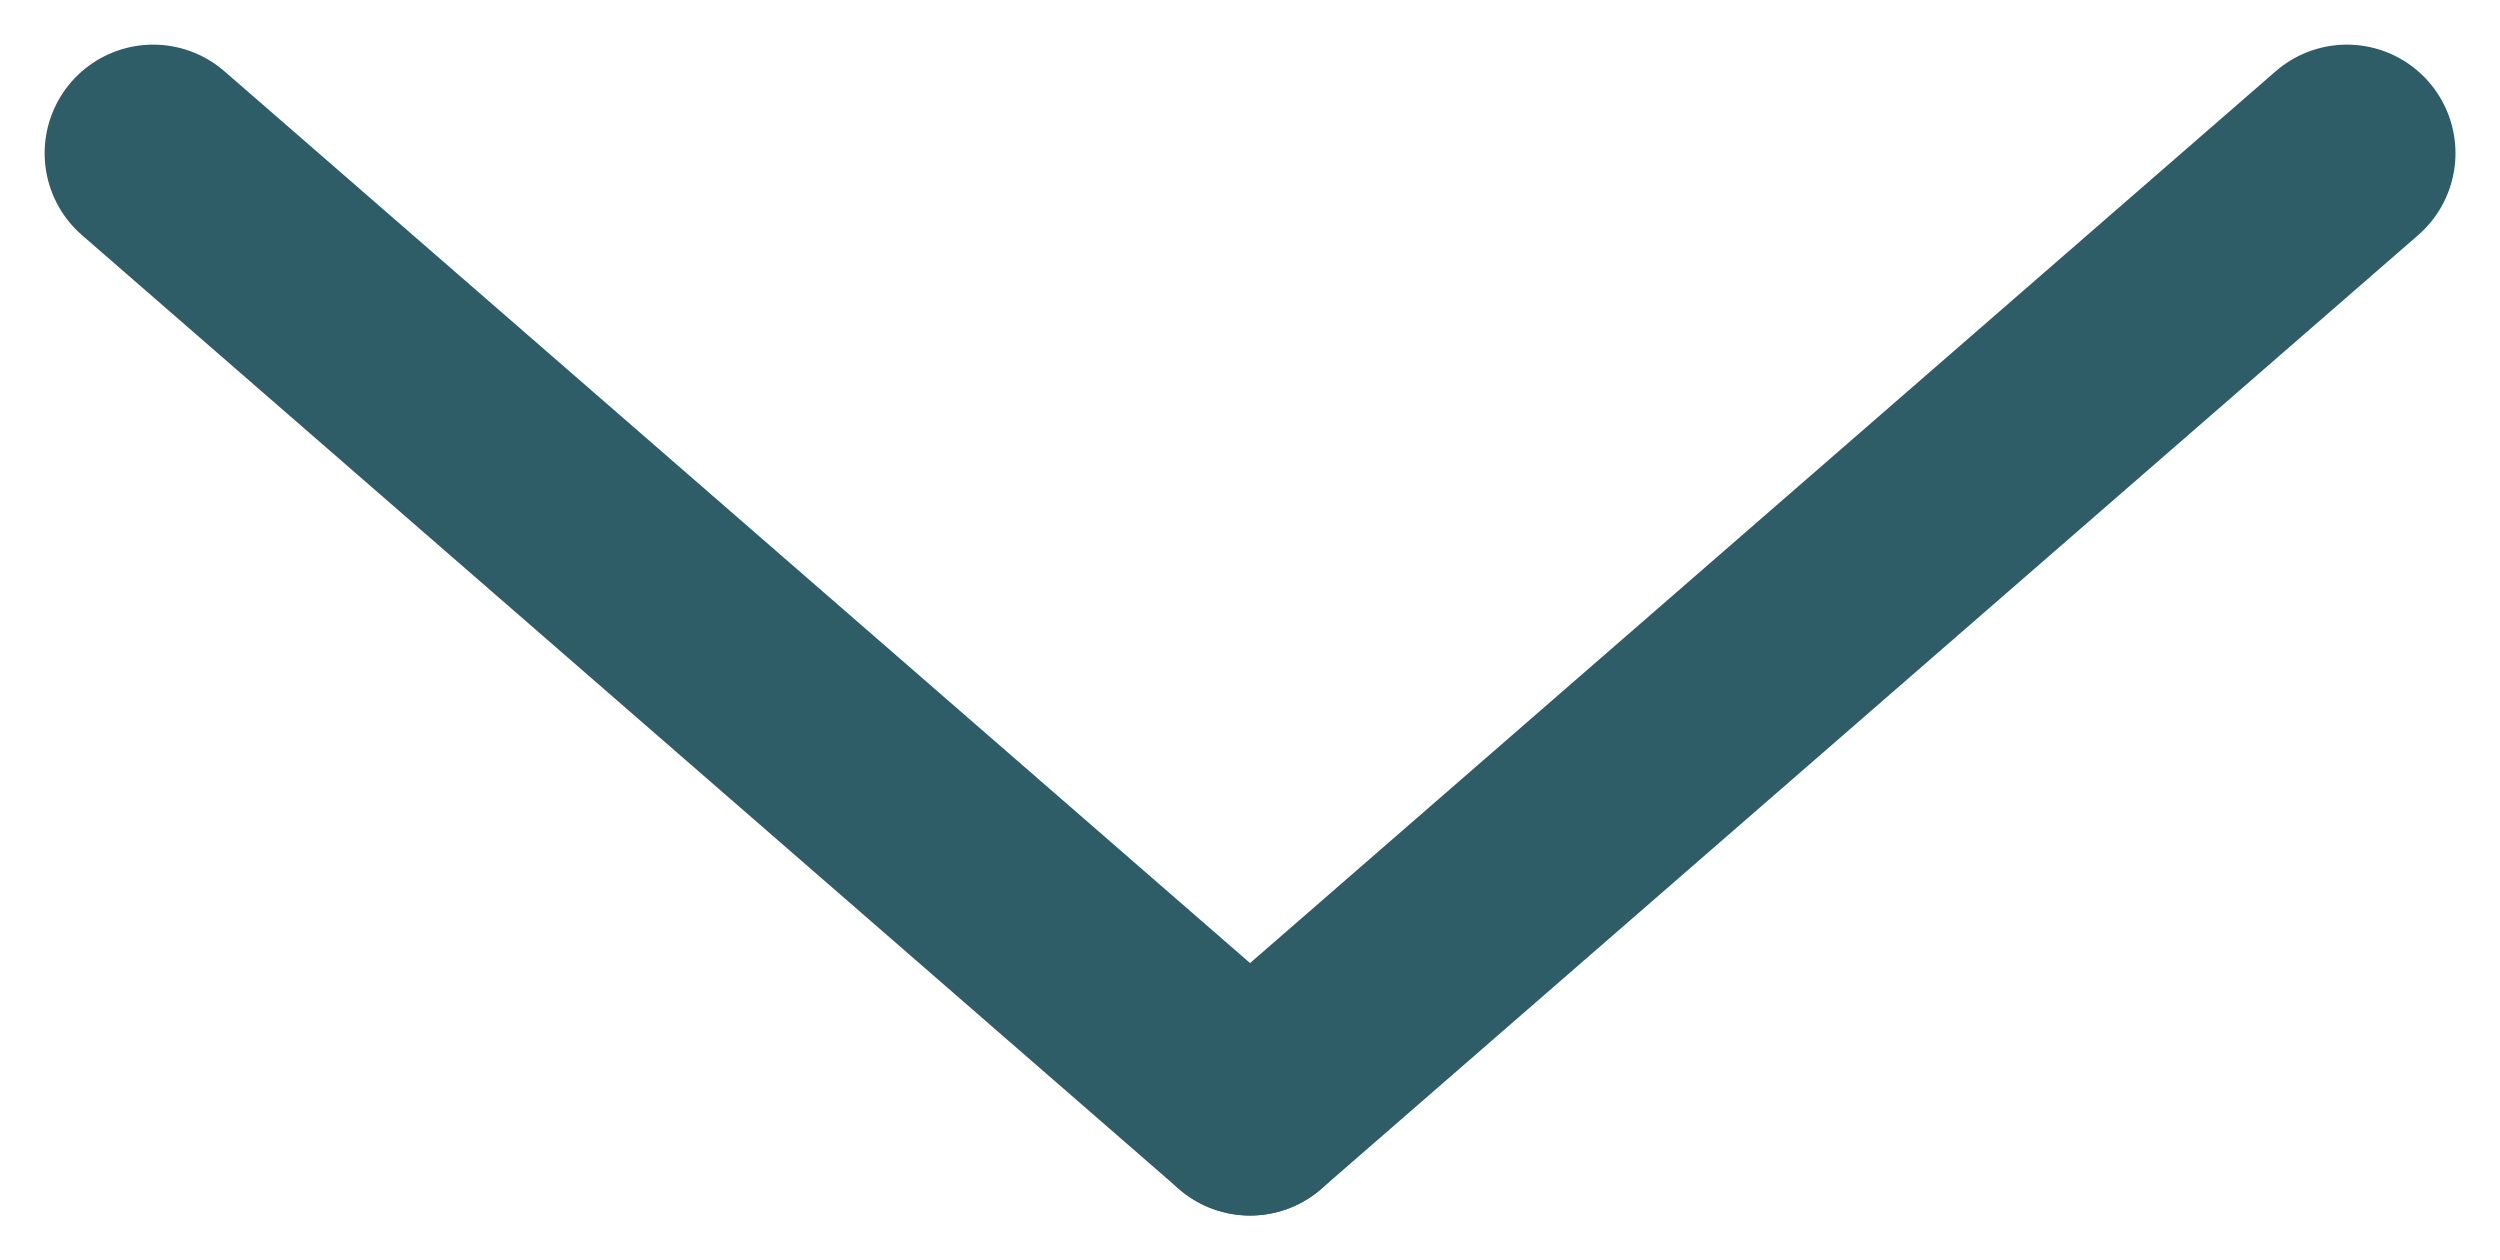
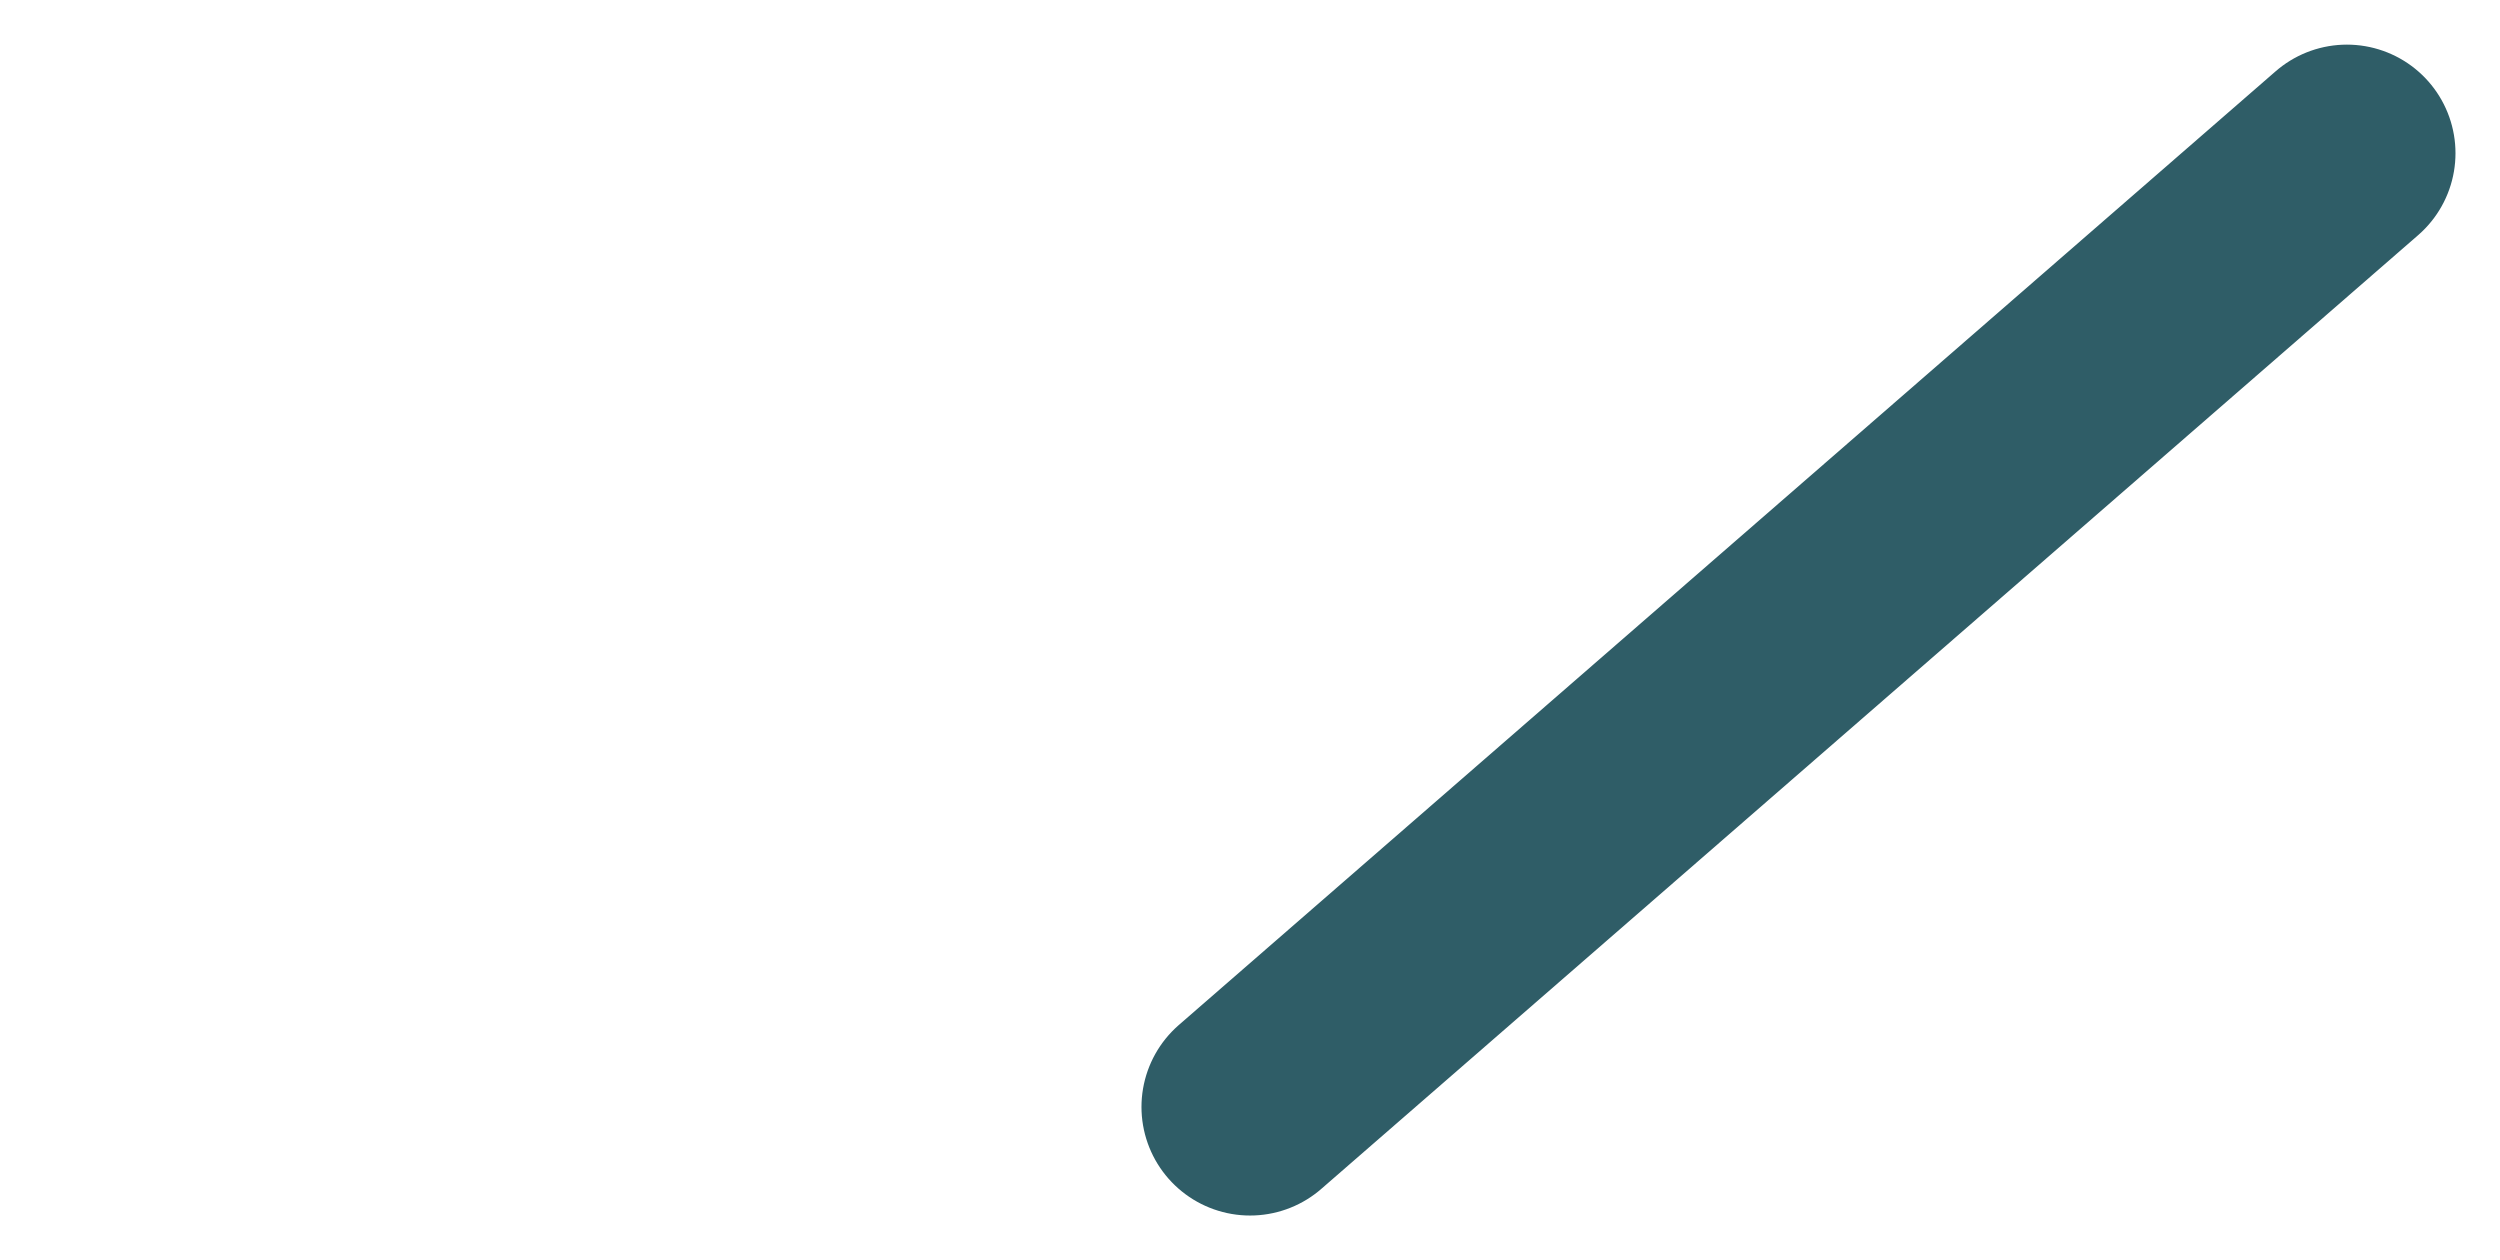
<svg xmlns="http://www.w3.org/2000/svg" width="23.025" height="11.606" viewBox="0 0 23.025 11.606">
-   <line x2="10.102" y2="8.784" transform="translate(1.411 1.411)" fill="none" stroke="#2f5d67" stroke-linecap="round" stroke-width="2" />
  <line x1="10.102" y2="8.784" transform="translate(11.513 1.411)" fill="none" stroke="#2f5d67" stroke-linecap="round" stroke-width="2" />
</svg>